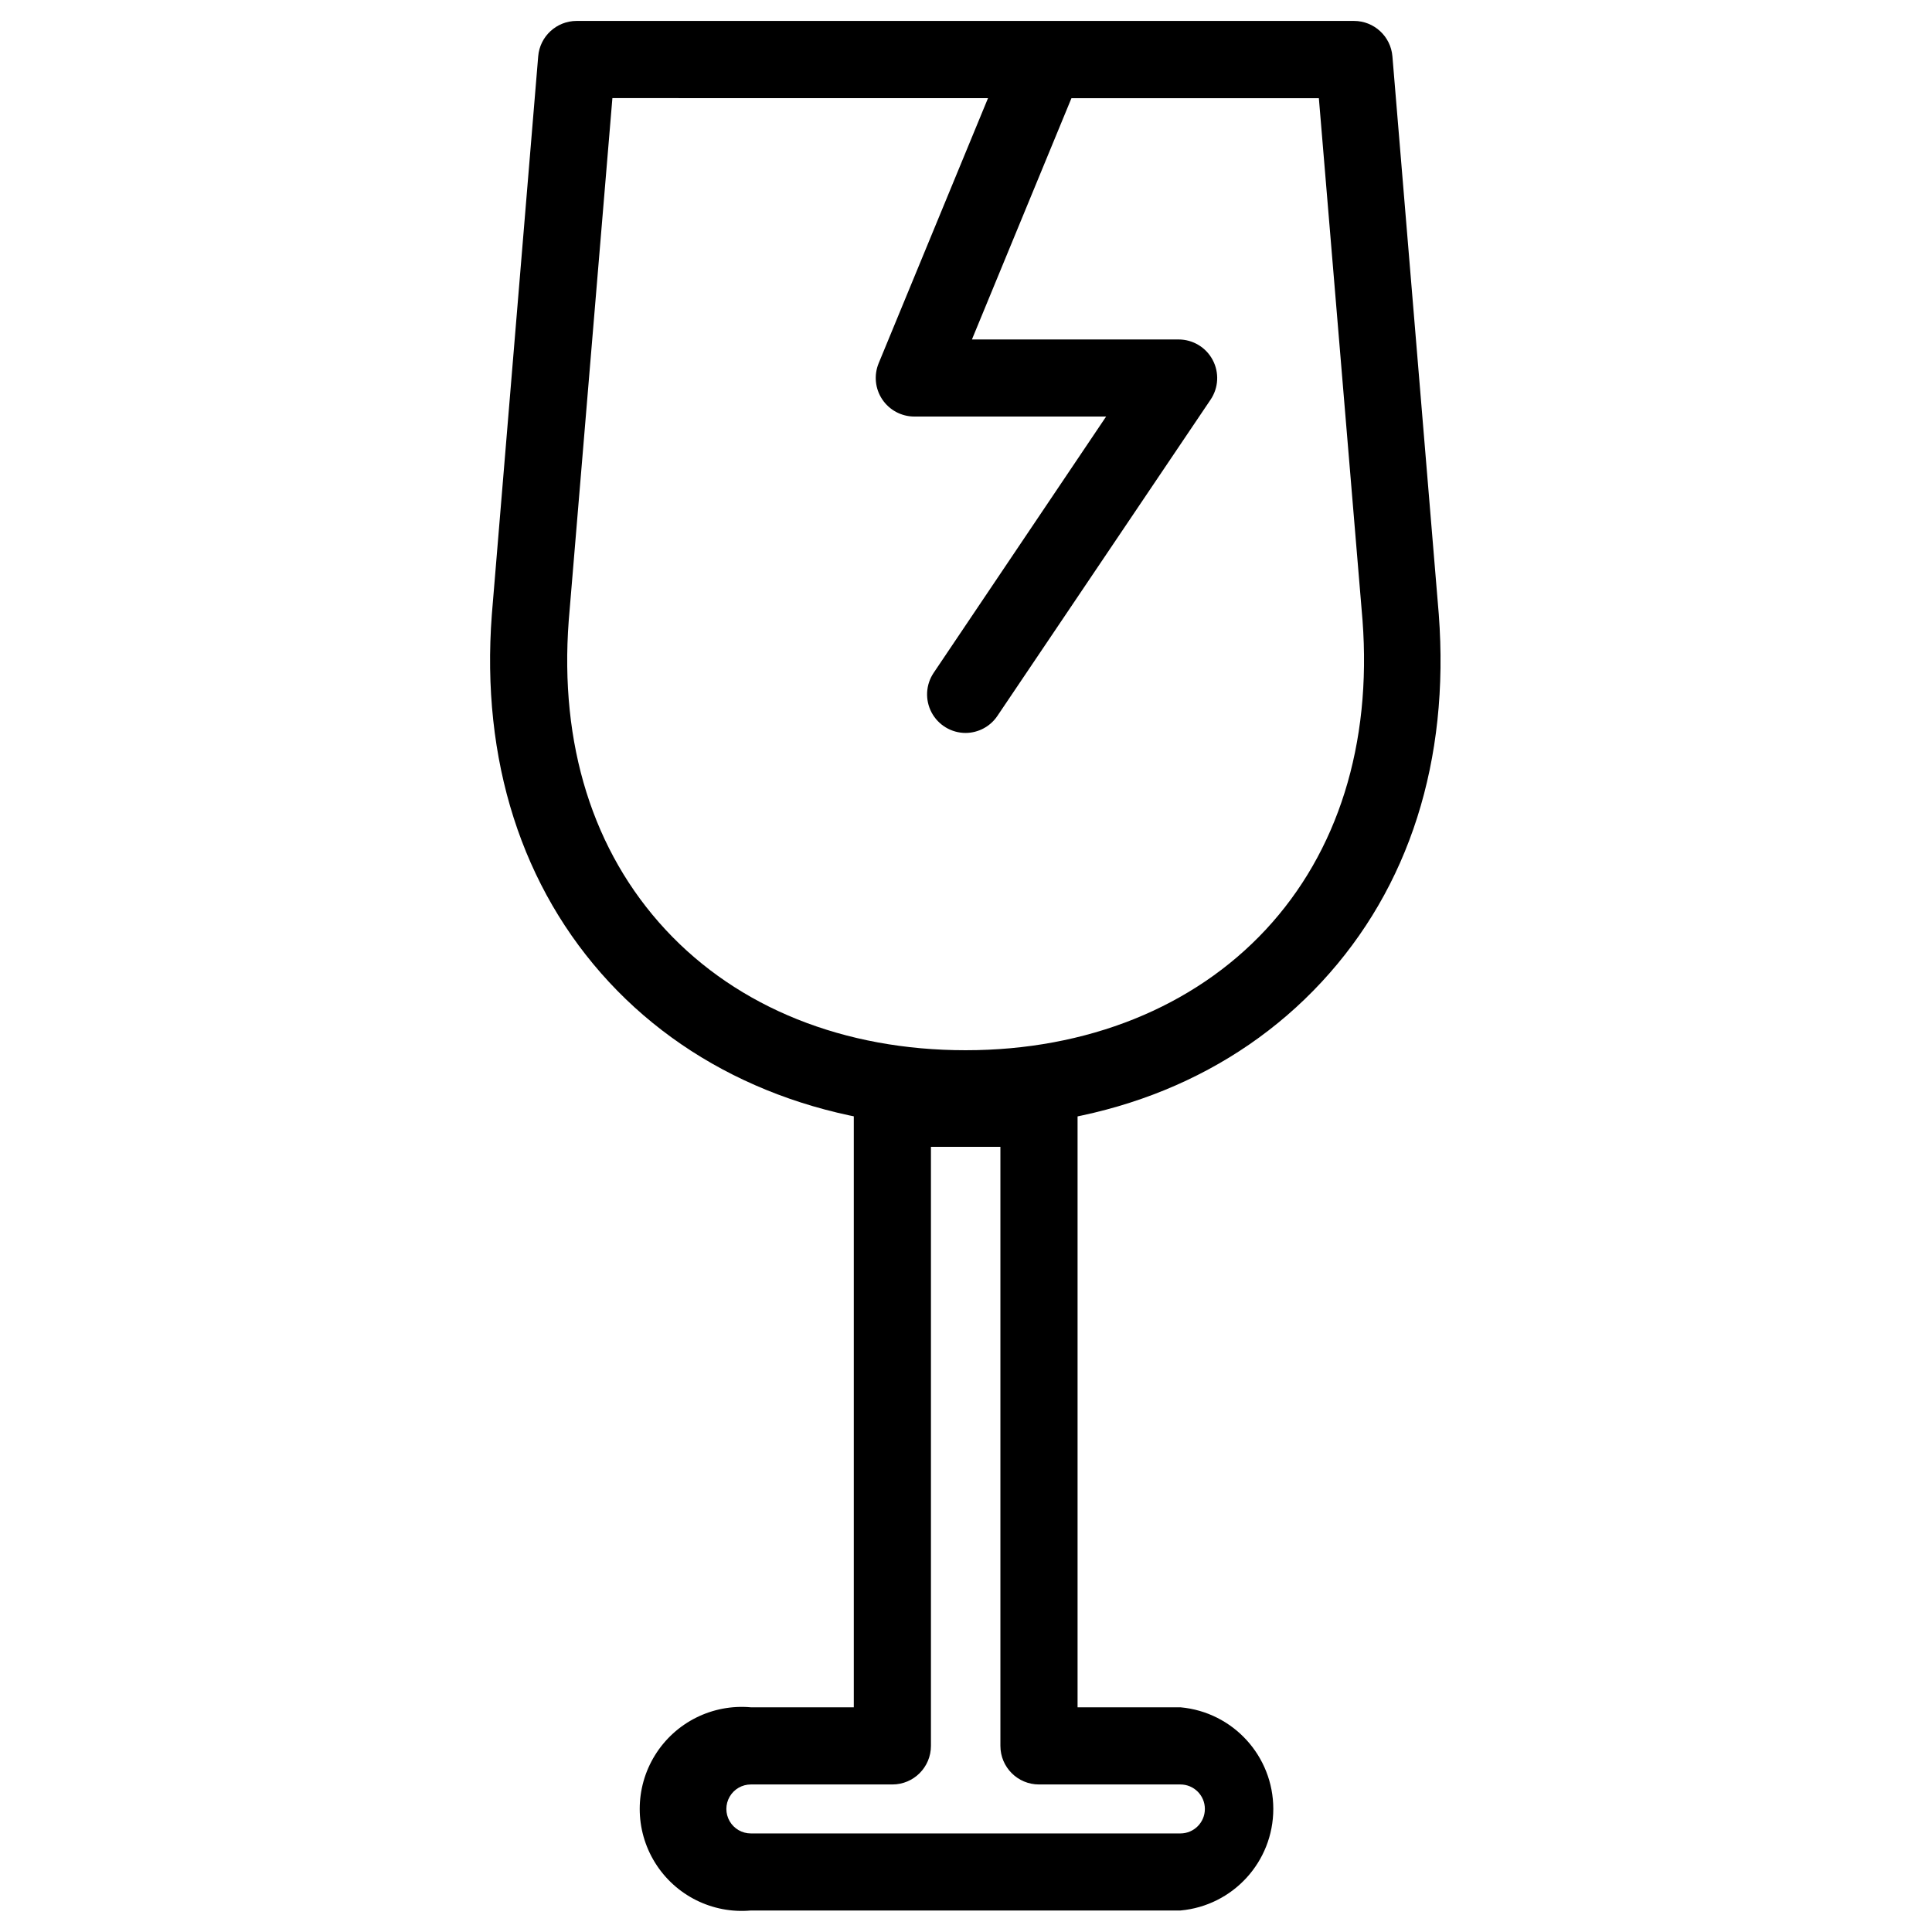
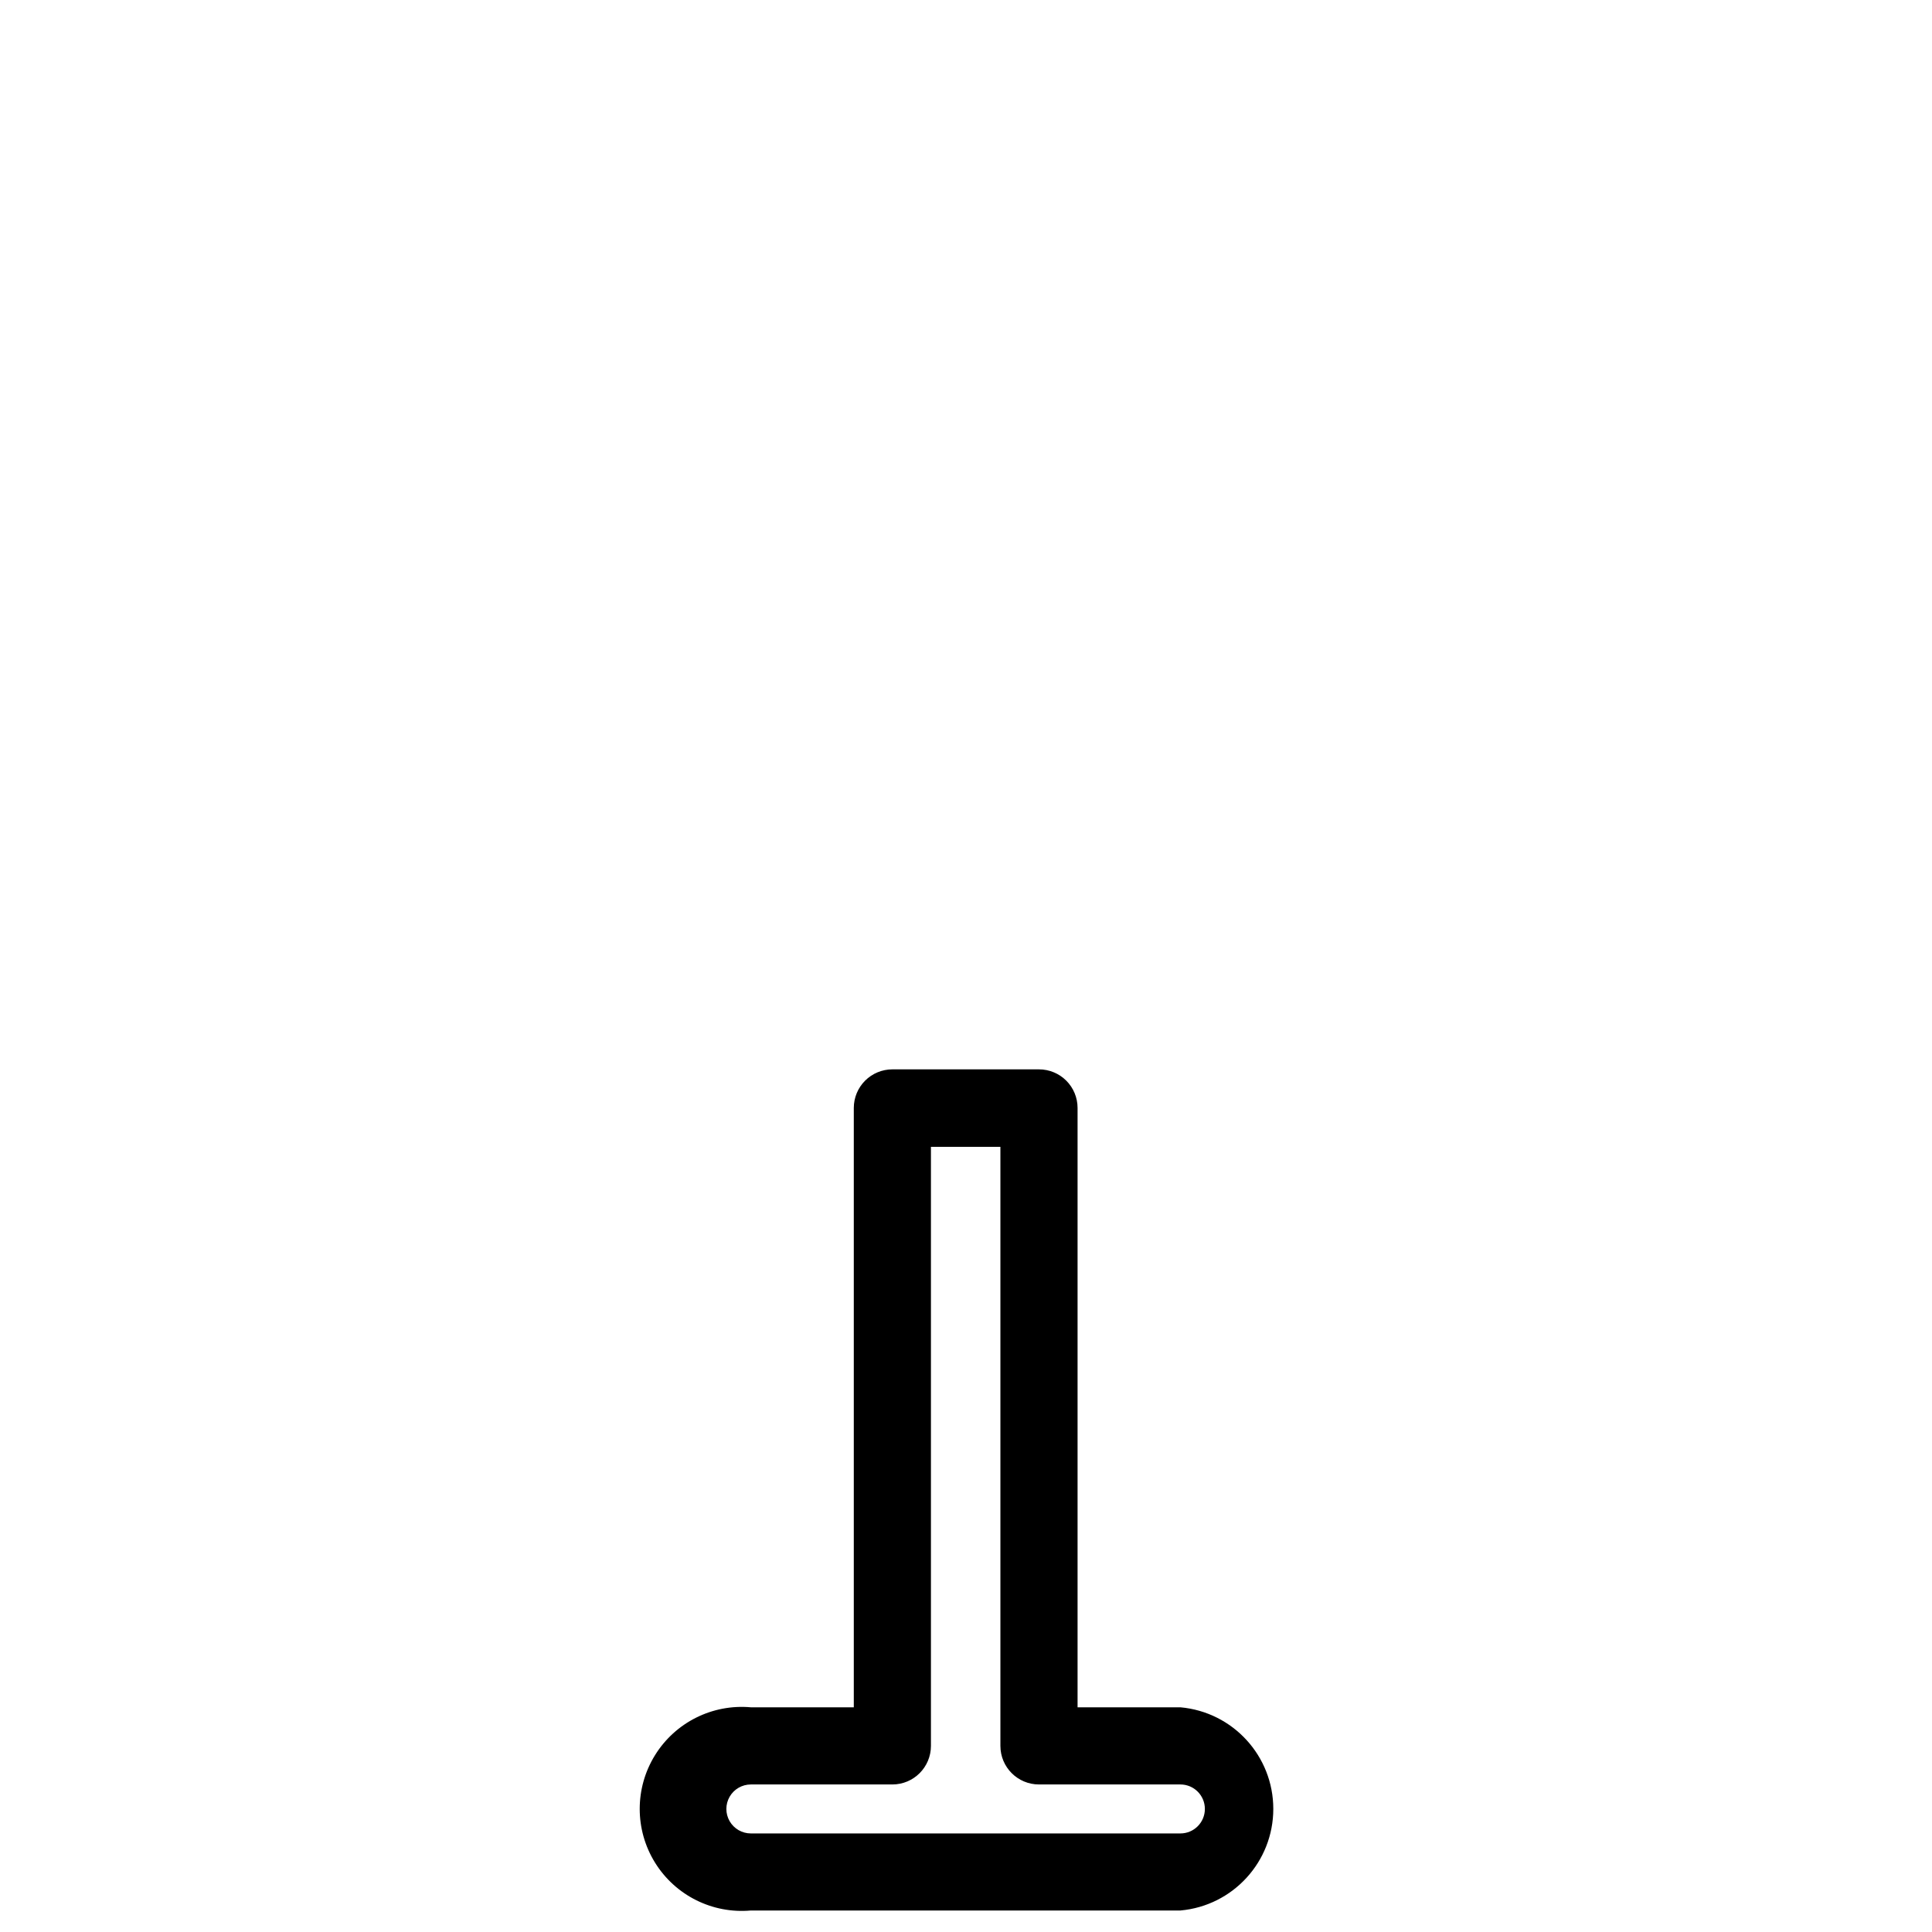
<svg xmlns="http://www.w3.org/2000/svg" fill="#000000" width="800px" height="800px" version="1.1" viewBox="144 144 512 512">
  <g>
-     <path d="m399.9 442.79c-37.895 0-71.465-13.688-94.52-38.559-23.051-24.871-33.961-58.715-31.039-97.371l12.289-147.95c0.445-5.289 4.867-9.355 10.176-9.363h206.02c5.309 0.008 9.727 4.074 10.176 9.363l12.289 147.88c2.922 38.73-7.816 72.402-31.043 97.445-23.223 25.043-56.449 38.559-94.348 38.559zm-93.609-272.79-11.574 138.51c-2.457 32.762 6.391 61.098 25.656 81.863 19.27 20.77 47.406 31.949 79.527 31.949 32.121 0 60.387-11.379 79.531-31.949 19.145-20.57 28.113-49.152 25.656-81.934l-11.574-138.41z" />
    <path d="m456.82 650.3h-113.81c-10.203 0.926-20.051-3.992-25.438-12.707-5.387-8.711-5.387-19.719 0-28.43 5.387-8.715 15.234-13.633 25.438-12.707h27.254v-158.84c0-2.711 1.078-5.312 2.996-7.231 1.914-1.918 4.516-2.992 7.227-2.992h38.855c2.711 0 5.312 1.074 7.231 2.992 1.918 1.918 2.992 4.519 2.992 7.231v158.84h27.281c13.926 1.262 24.59 12.938 24.59 26.922 0 13.984-10.664 25.66-24.59 26.922zm-113.84-33.398c-2.316 0-4.457 1.238-5.617 3.246-1.16 2.008-1.16 4.481 0 6.488 1.16 2.008 3.301 3.242 5.617 3.242h113.84c3.582 0 6.484-2.906 6.484-6.488s-2.902-6.488-6.484-6.488h-37.48c-5.644 0-10.223-4.578-10.223-10.223v-158.76h-18.41v158.76c0 5.644-4.574 10.223-10.223 10.223z" />
-     <path d="m399.9 338.24c-3.773-0.004-7.242-2.086-9.016-5.418-1.773-3.332-1.566-7.371 0.539-10.508l45.711-67.926h-50.848c-3.406-0.008-6.582-1.711-8.477-4.539-1.895-2.832-2.254-6.418-0.961-9.57l32.562-78.938c1.336-3.461 4.438-5.93 8.109-6.445 3.676-0.52 7.34 0.992 9.582 3.945 2.238 2.957 2.703 6.894 1.207 10.293l-26.738 64.828h54.781c3.777 0.004 7.242 2.086 9.016 5.422 1.777 3.332 1.57 7.371-0.535 10.504l-56.527 83.855c-1.887 2.793-5.031 4.477-8.406 4.496z" />
  </g>
</svg>